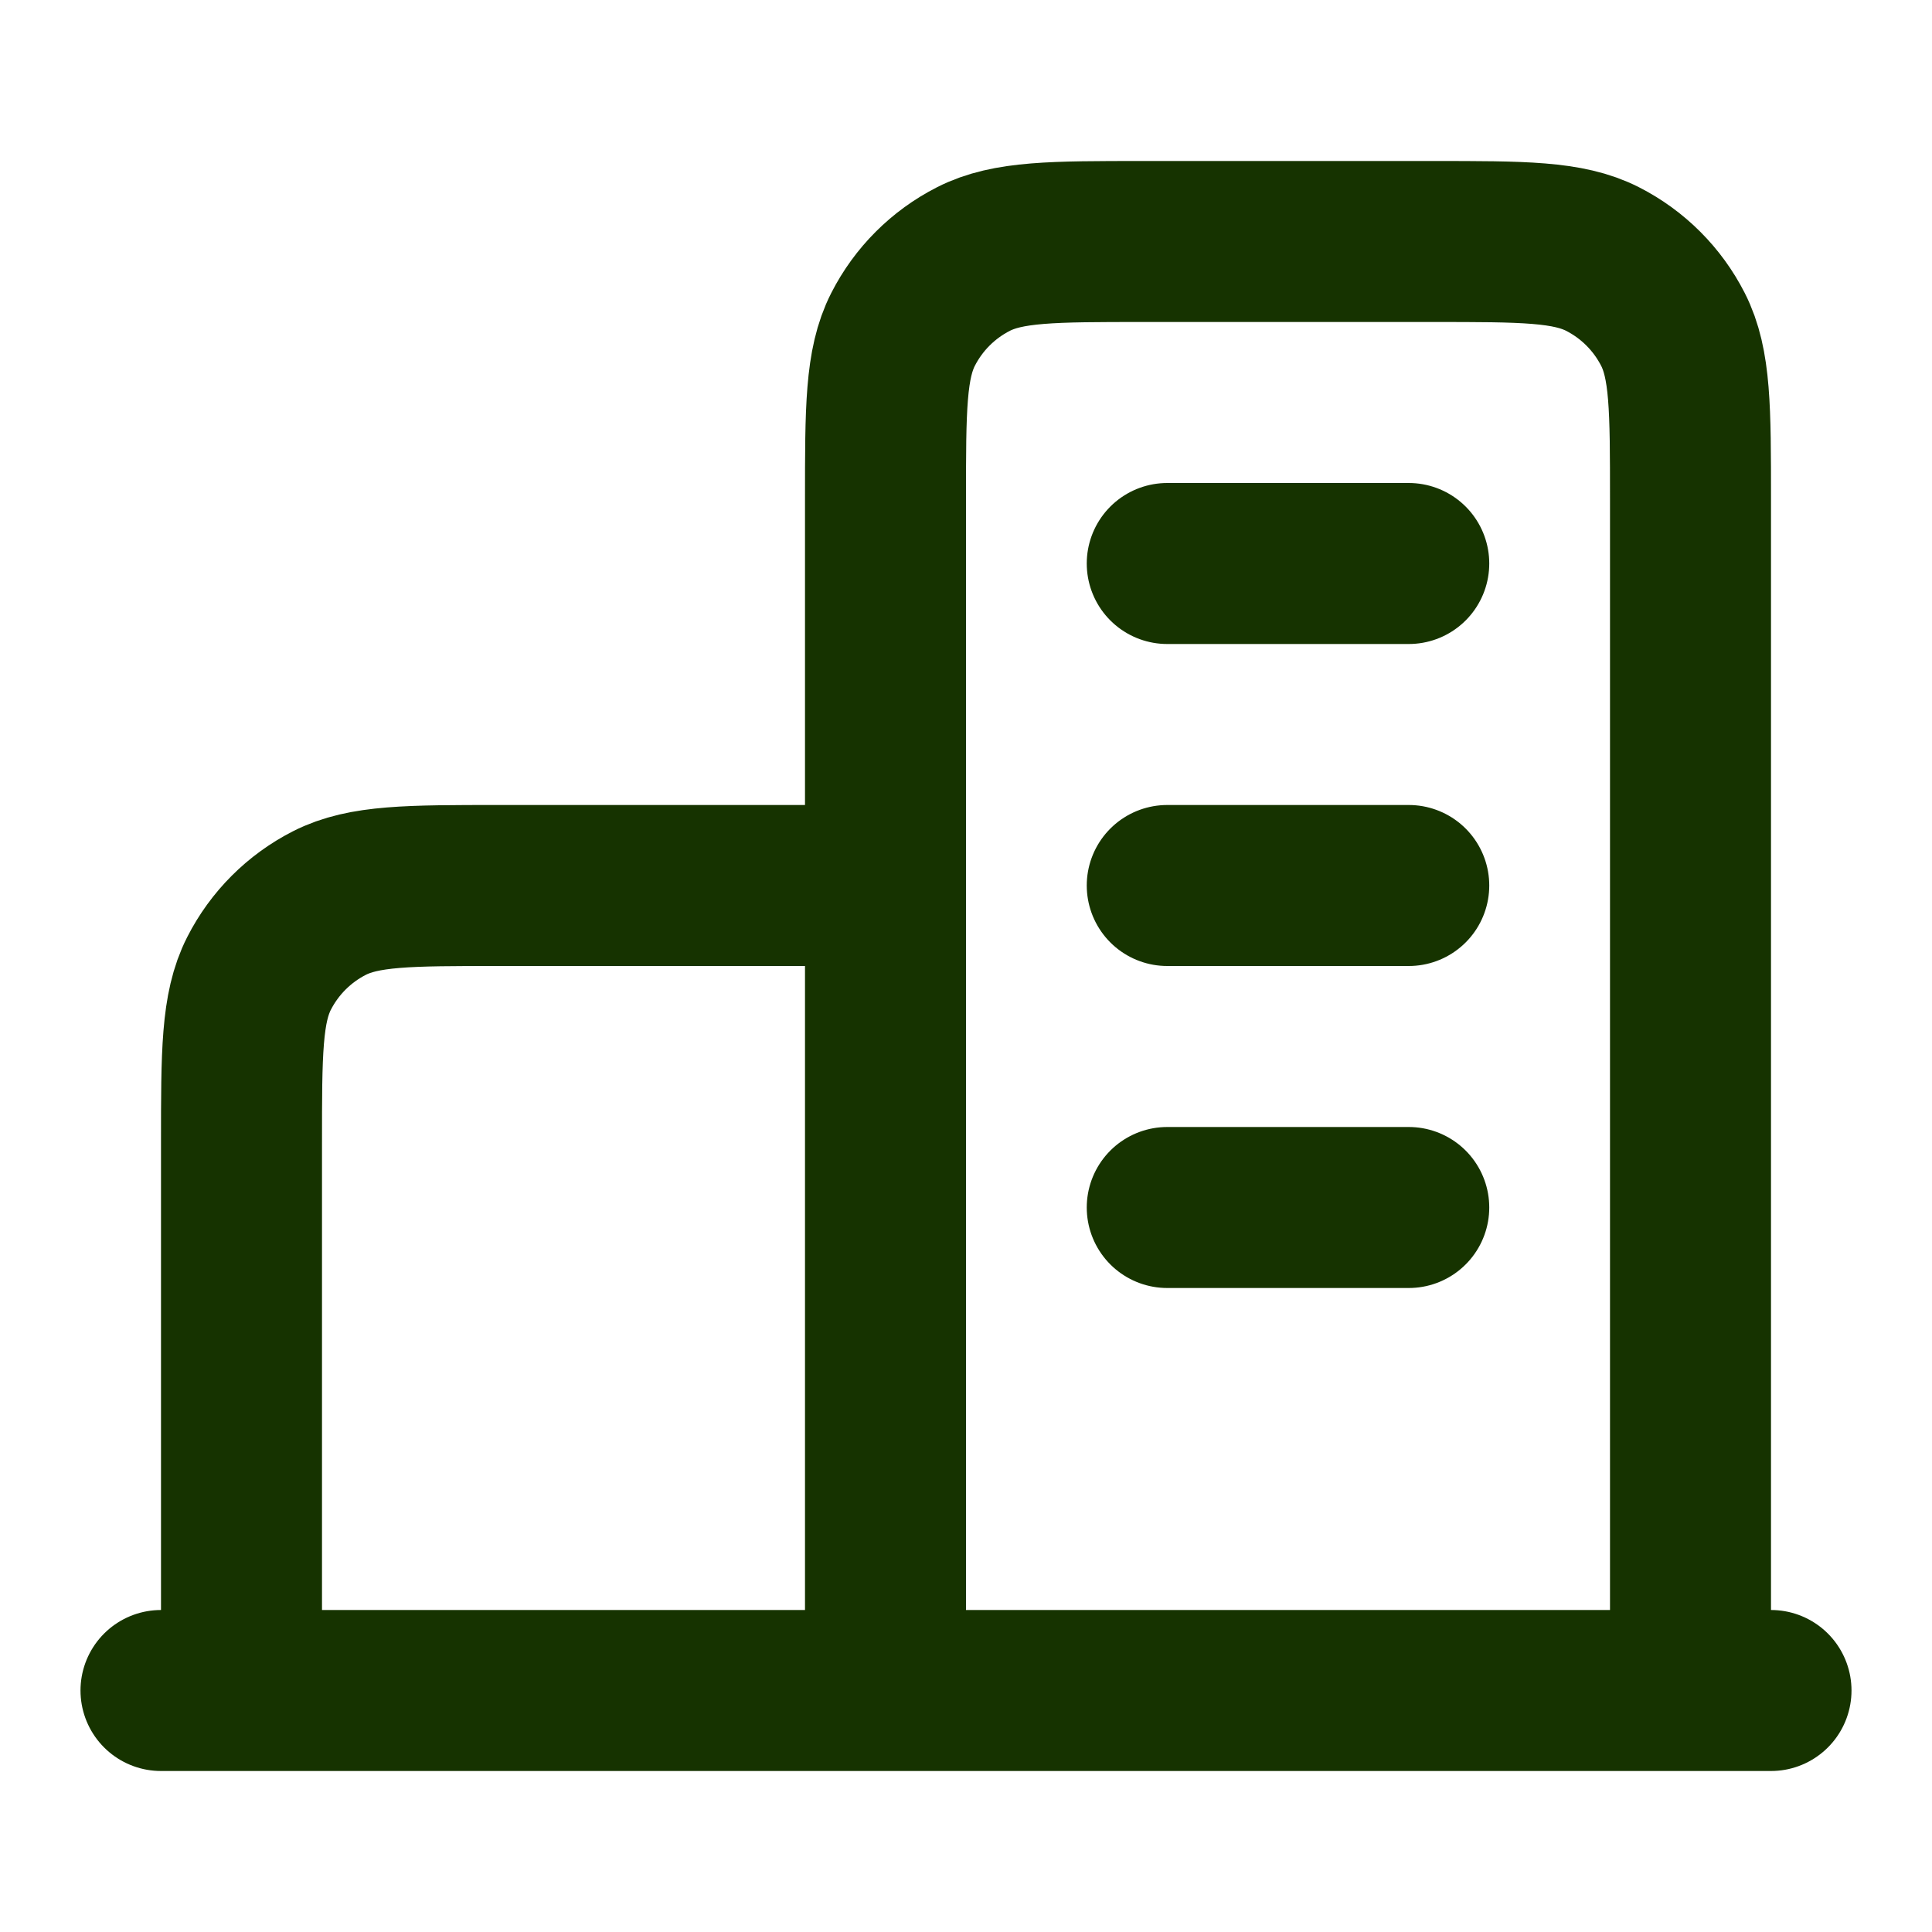
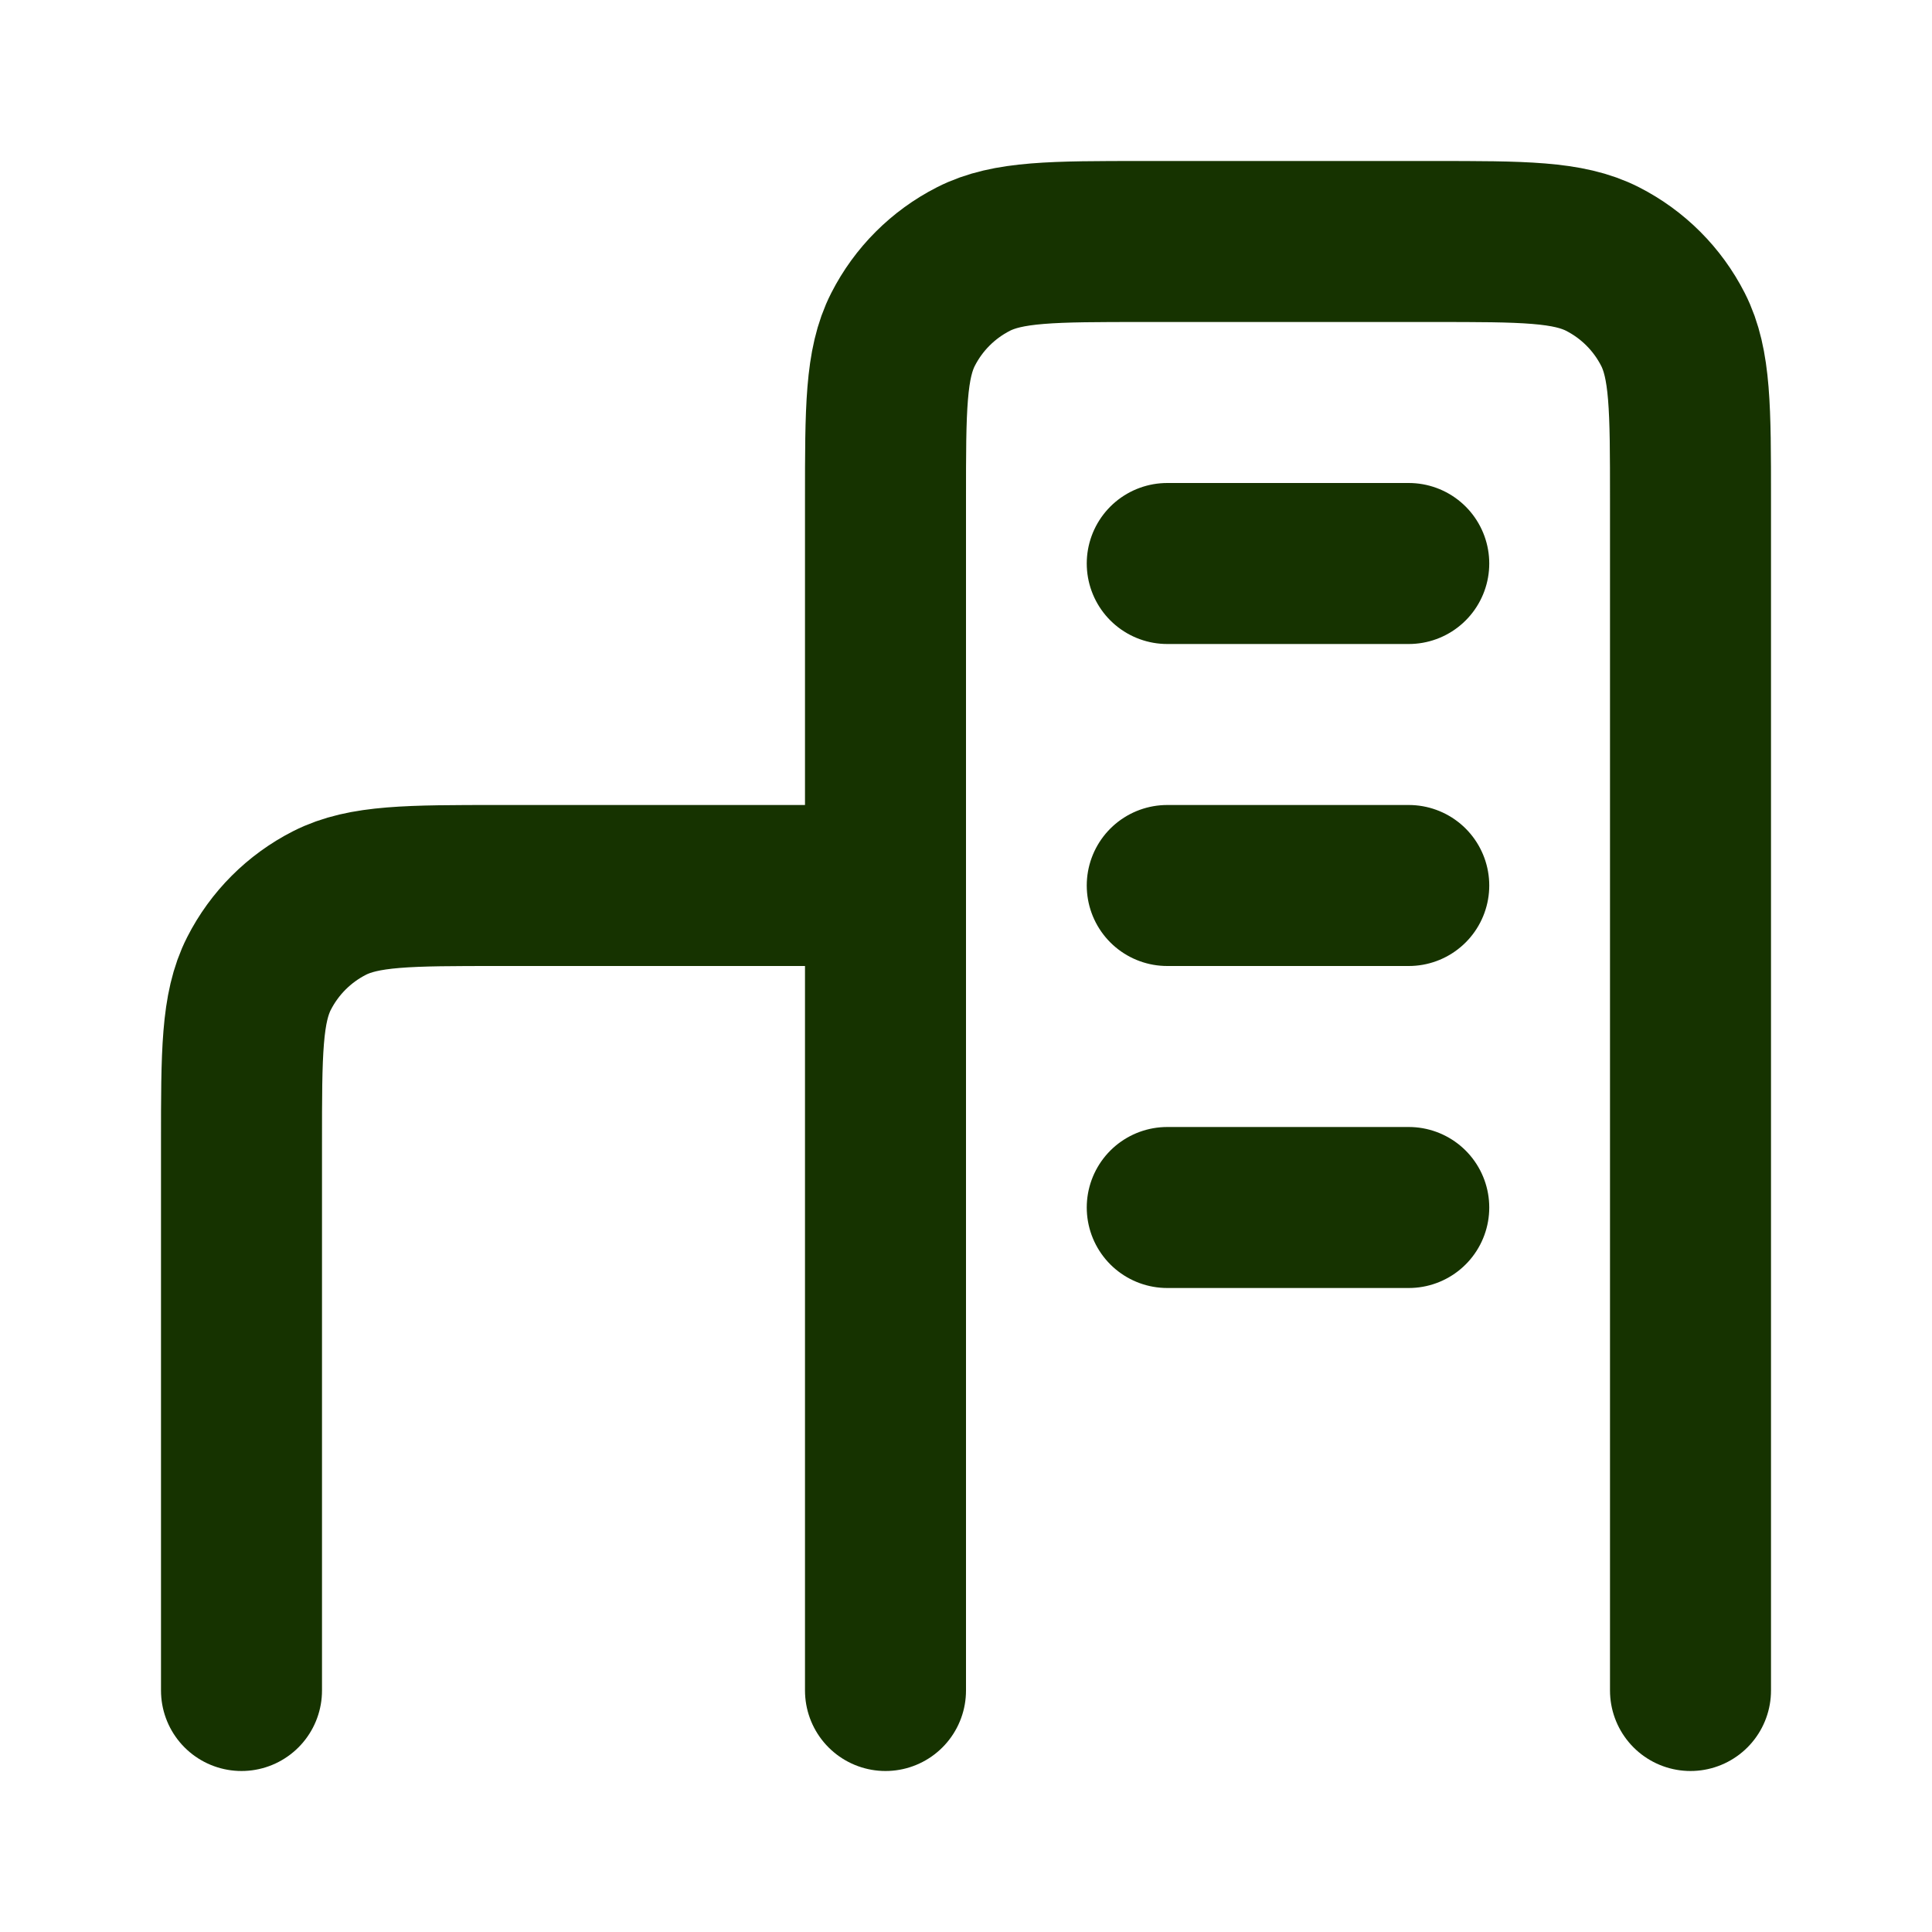
<svg xmlns="http://www.w3.org/2000/svg" width="96" height="96" viewBox="0 0 96 96" fill="none">
-   <path d="M44 44H24.8C20.32 44 18.079 44 16.368 44.872C14.863 45.639 13.639 46.863 12.872 48.368C12 50.079 12 52.32 12 56.8V84M84 84V24.8C84 20.32 84 18.079 83.128 16.368C82.361 14.863 81.137 13.639 79.632 12.872C77.921 12 75.68 12 71.2 12H56.8C52.32 12 50.079 12 48.368 12.872C46.863 13.639 45.639 14.863 44.872 16.368C44 18.079 44 20.32 44 24.8V84M88 84H8M58 28H70M58 44H70M58 60H70" stroke="#163300" stroke-width="8" stroke-linecap="round" stroke-linejoin="round" />
+   <path d="M44 44H24.8C20.32 44 18.079 44 16.368 44.872C14.863 45.639 13.639 46.863 12.872 48.368C12 50.079 12 52.32 12 56.8V84M84 84V24.8C84 20.32 84 18.079 83.128 16.368C82.361 14.863 81.137 13.639 79.632 12.872C77.921 12 75.68 12 71.2 12H56.8C52.32 12 50.079 12 48.368 12.872C46.863 13.639 45.639 14.863 44.872 16.368C44 18.079 44 20.32 44 24.8V84M88 84M58 28H70M58 44H70M58 60H70" stroke="#163300" stroke-width="8" stroke-linecap="round" stroke-linejoin="round" />
</svg>